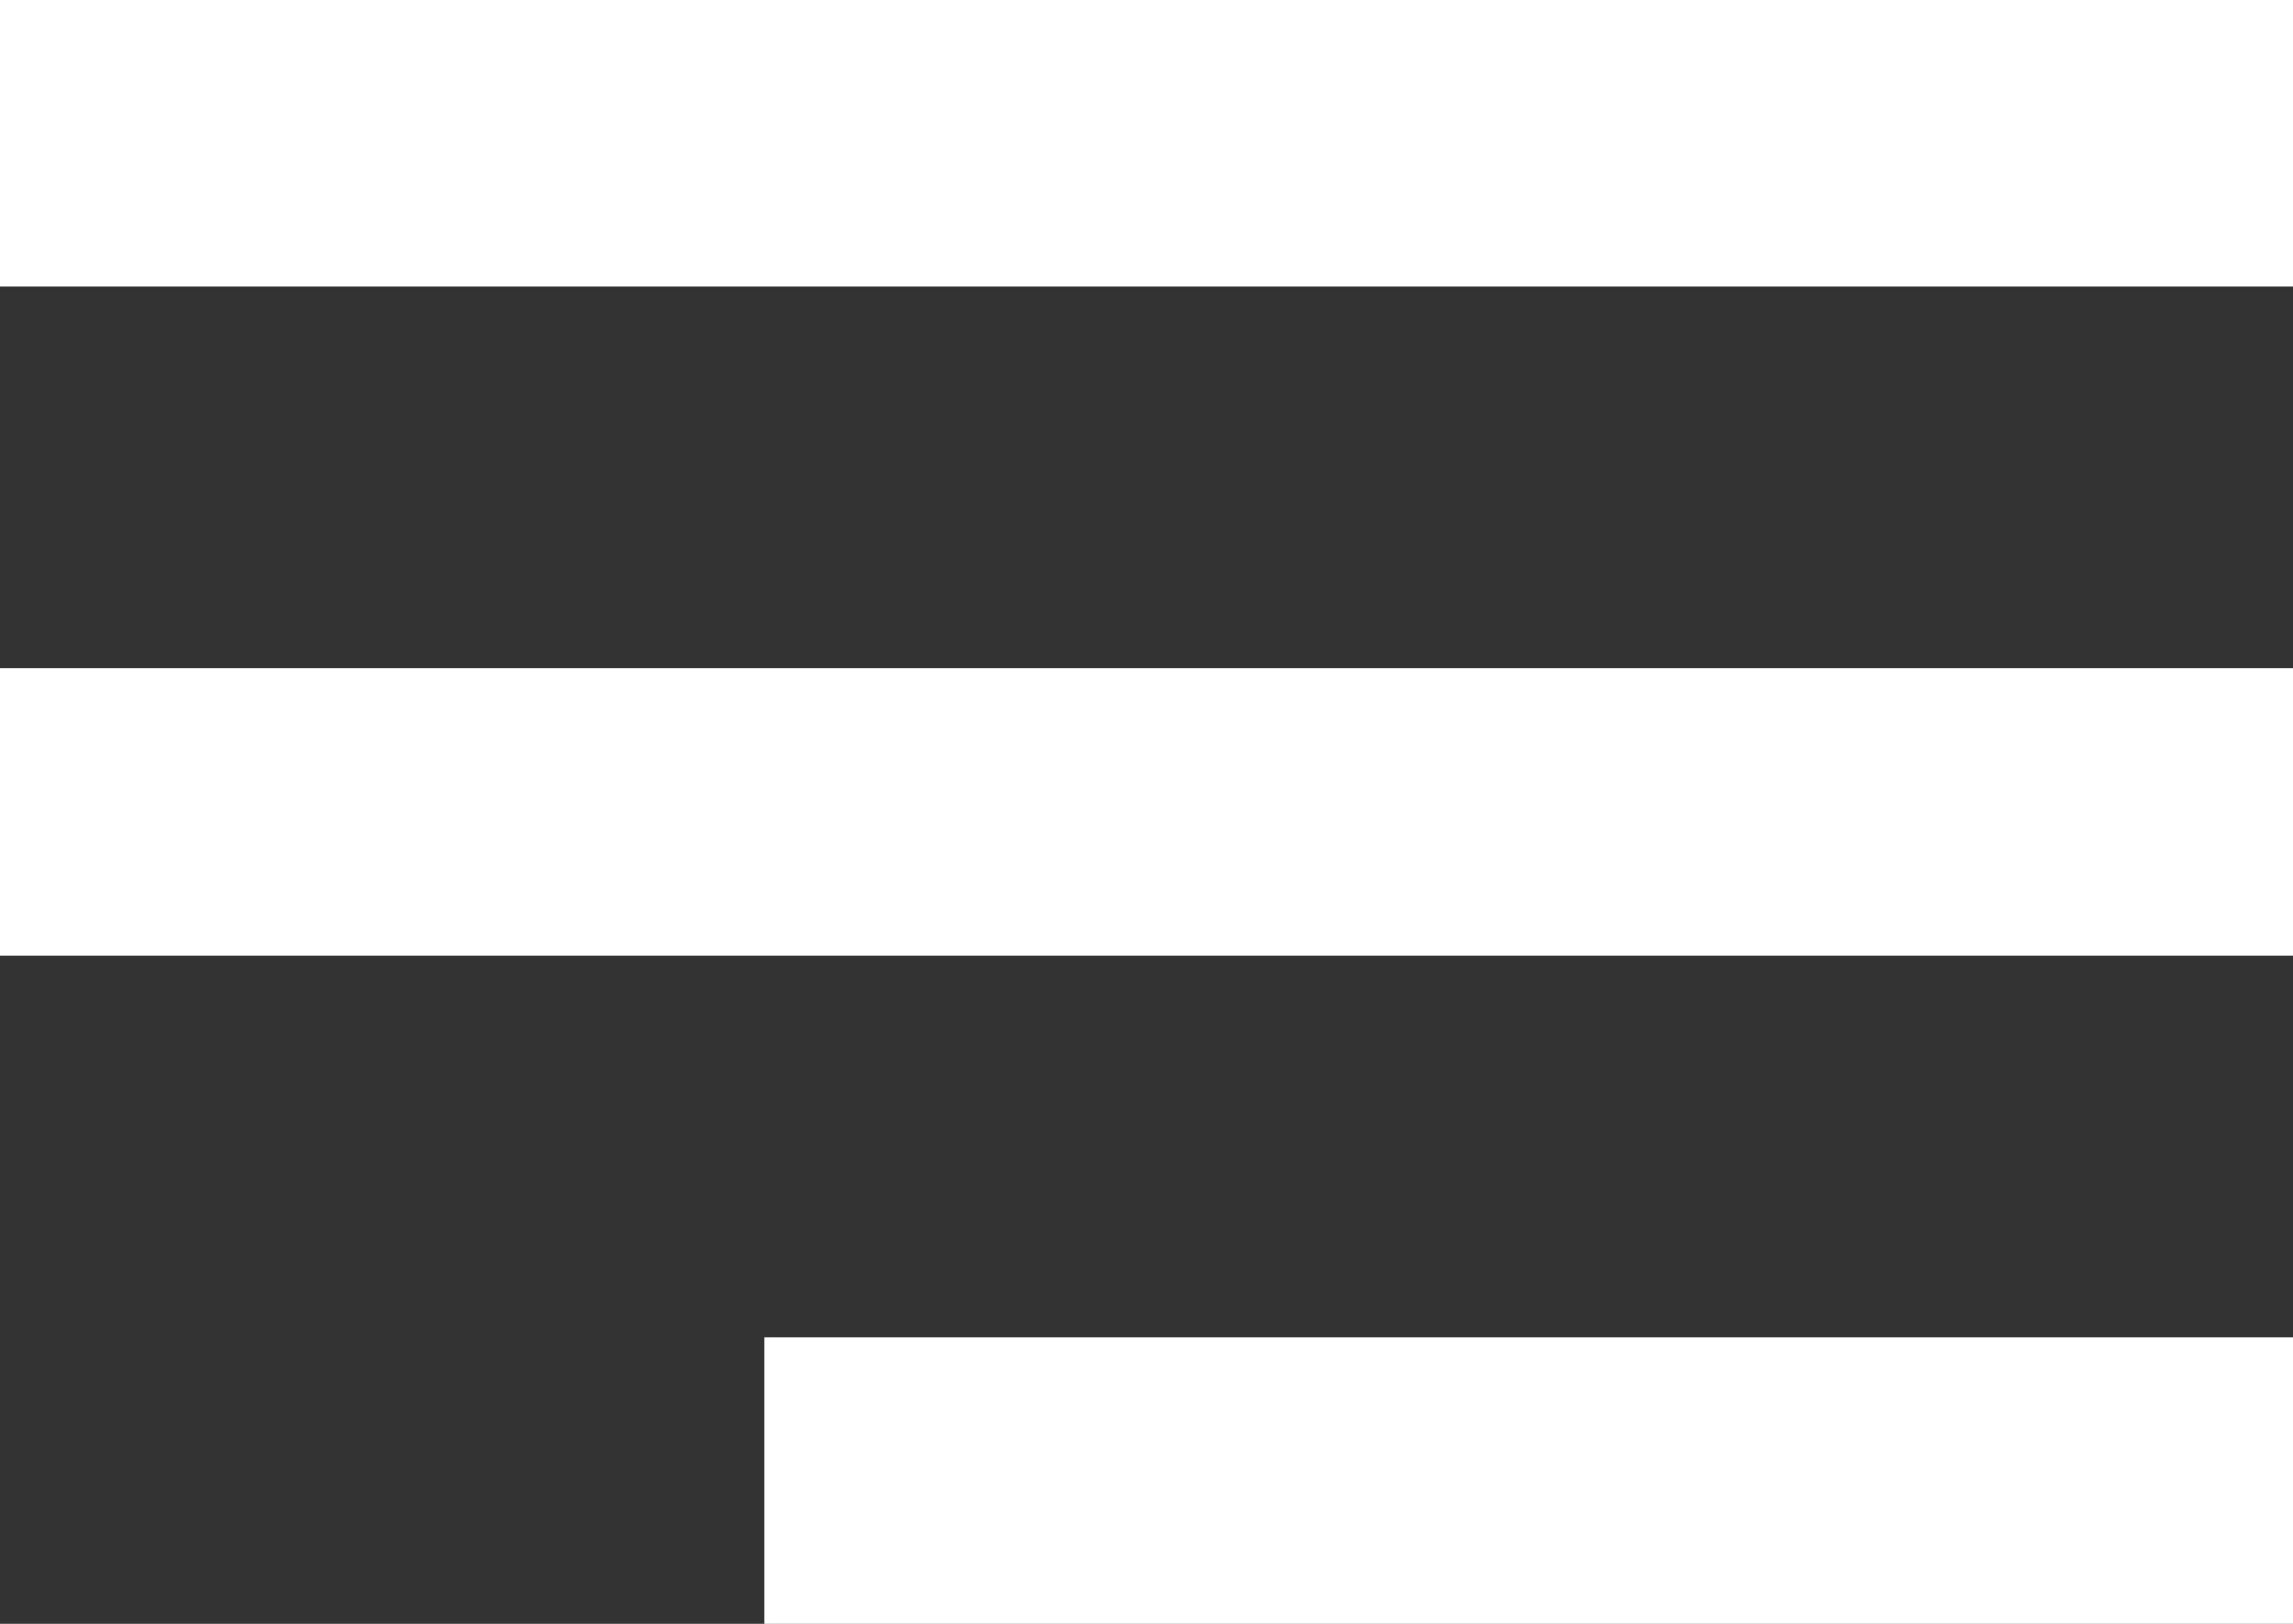
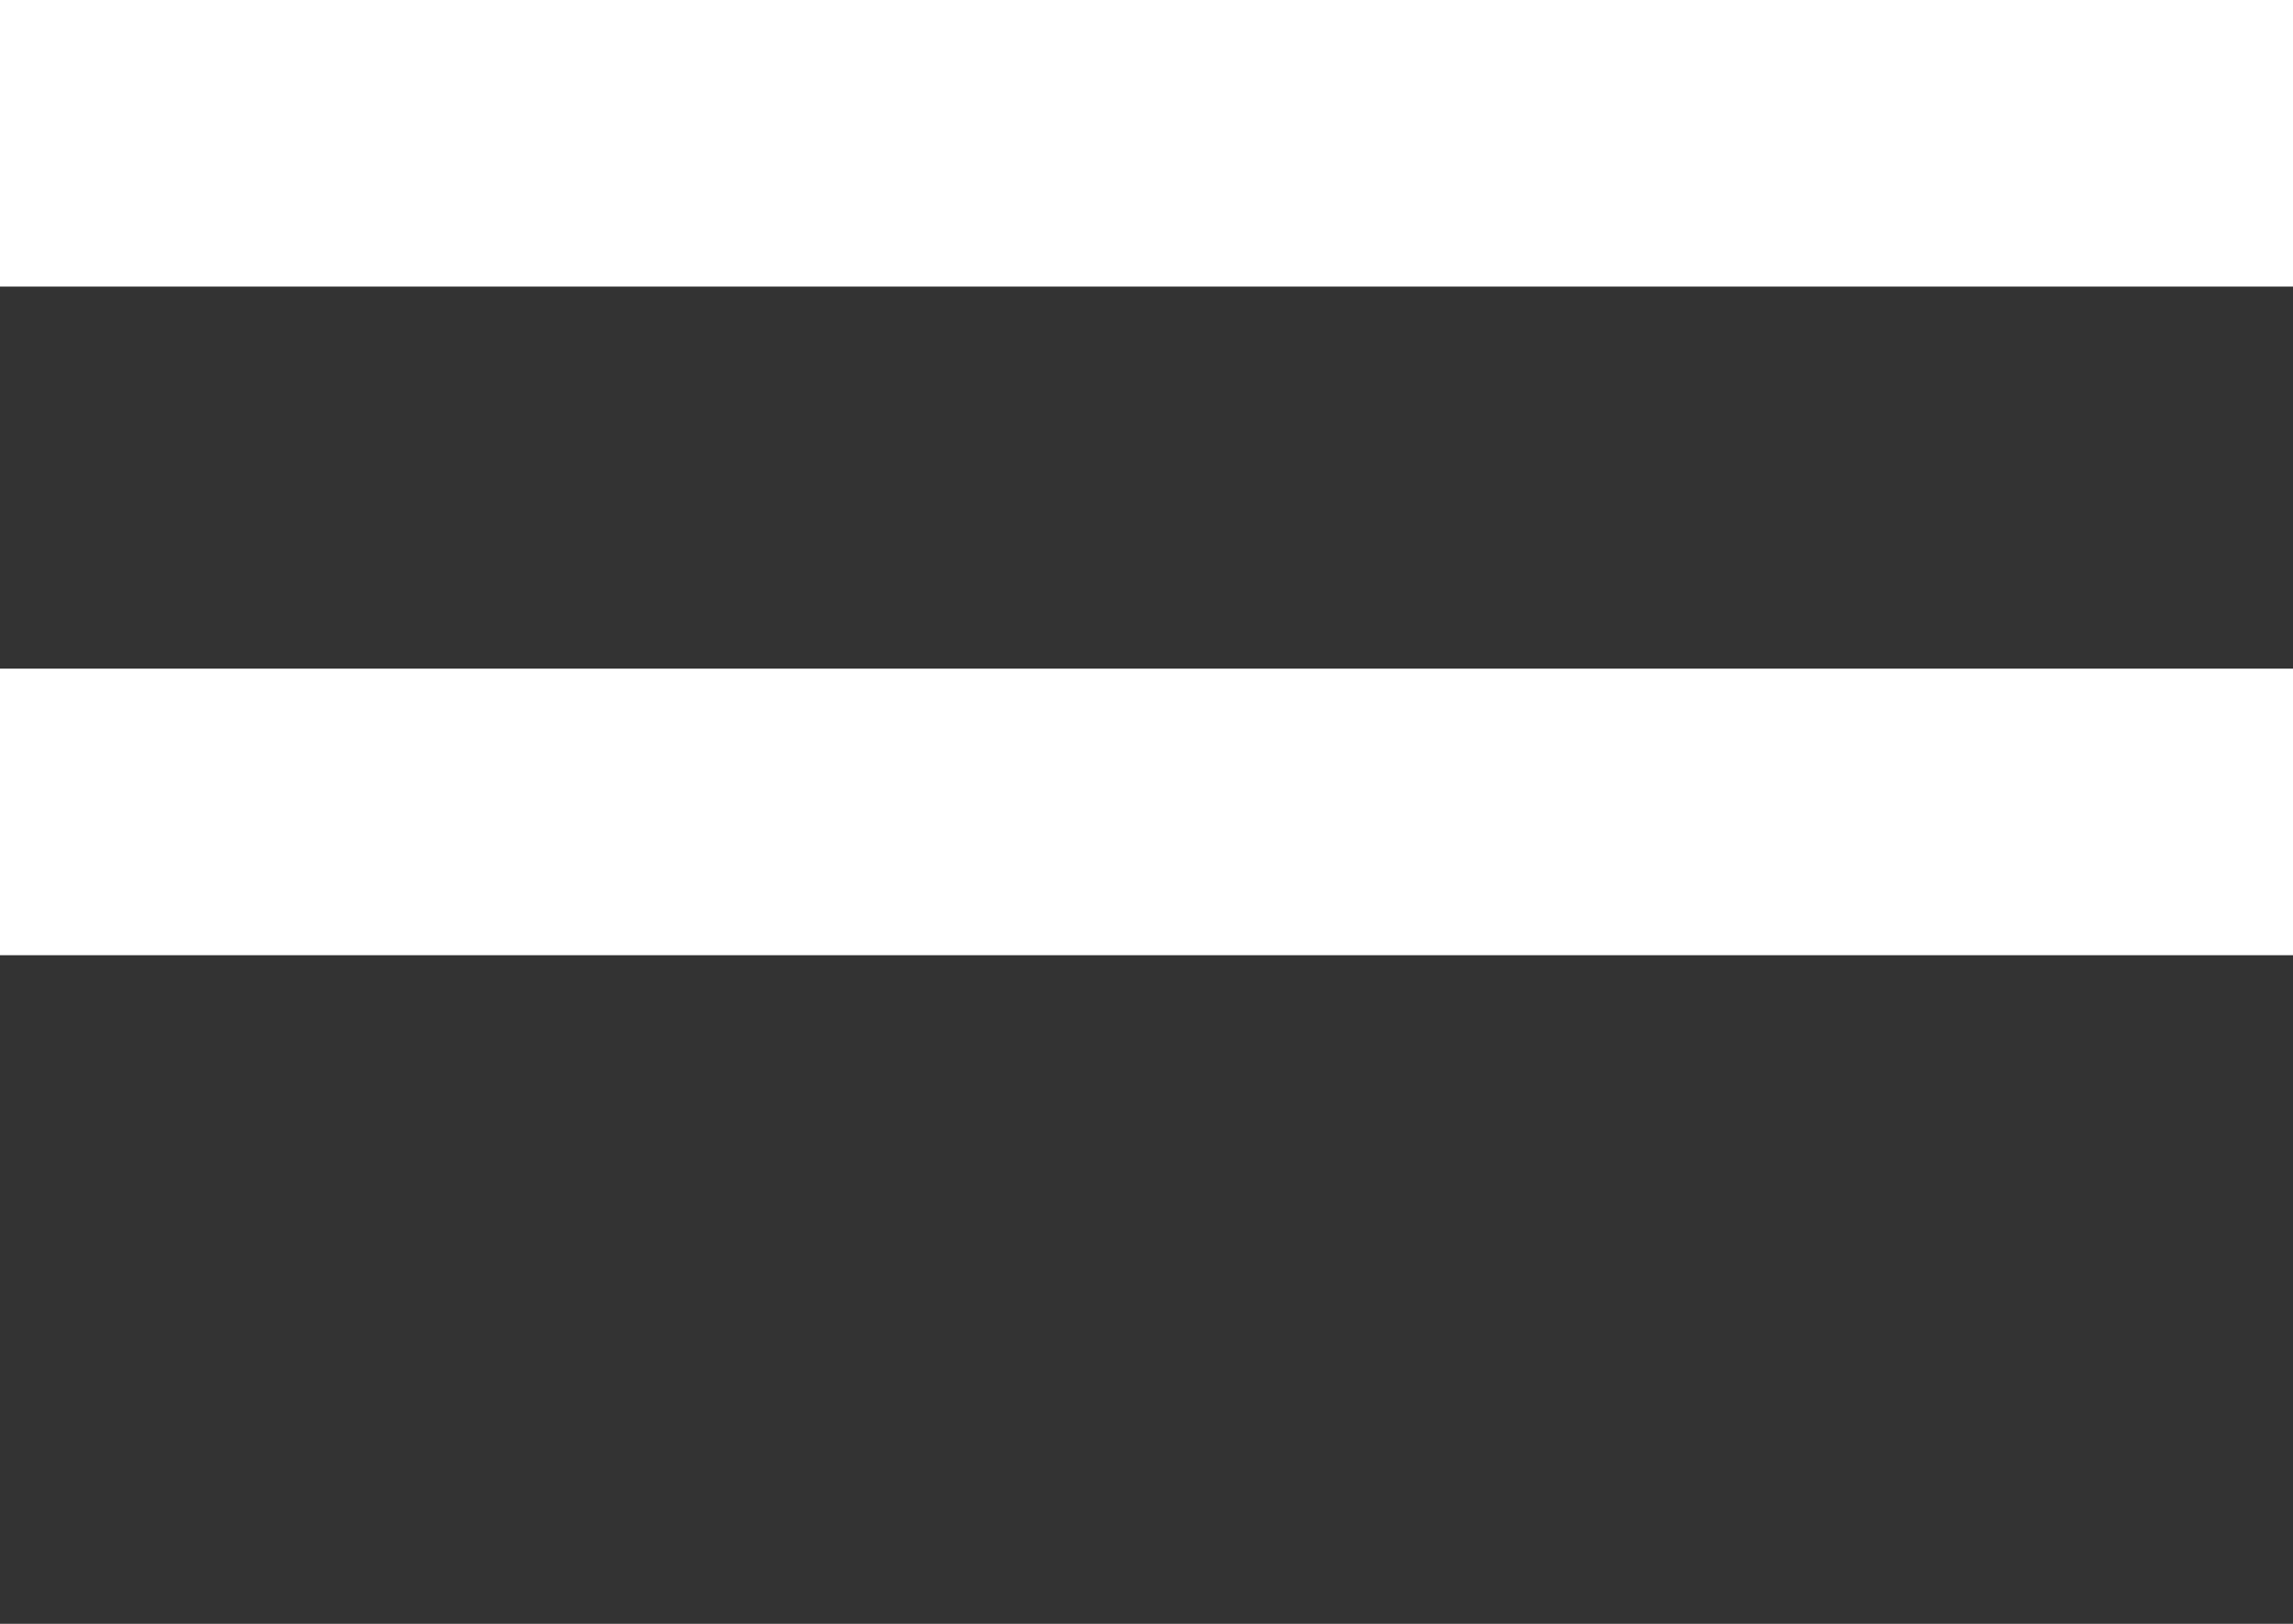
<svg xmlns="http://www.w3.org/2000/svg" width="24" height="17" viewBox="0 0 24 17" fill="none">
  <rect x="0" y="0" width="24" height="17" fill="#333333" stroke="none" />
  <rect width="24" height="3" fill="white" />
  <rect y="7" width="24" height="3" fill="white" />
-   <rect x="8" y="14" width="16" height="3" fill="white" />
</svg>